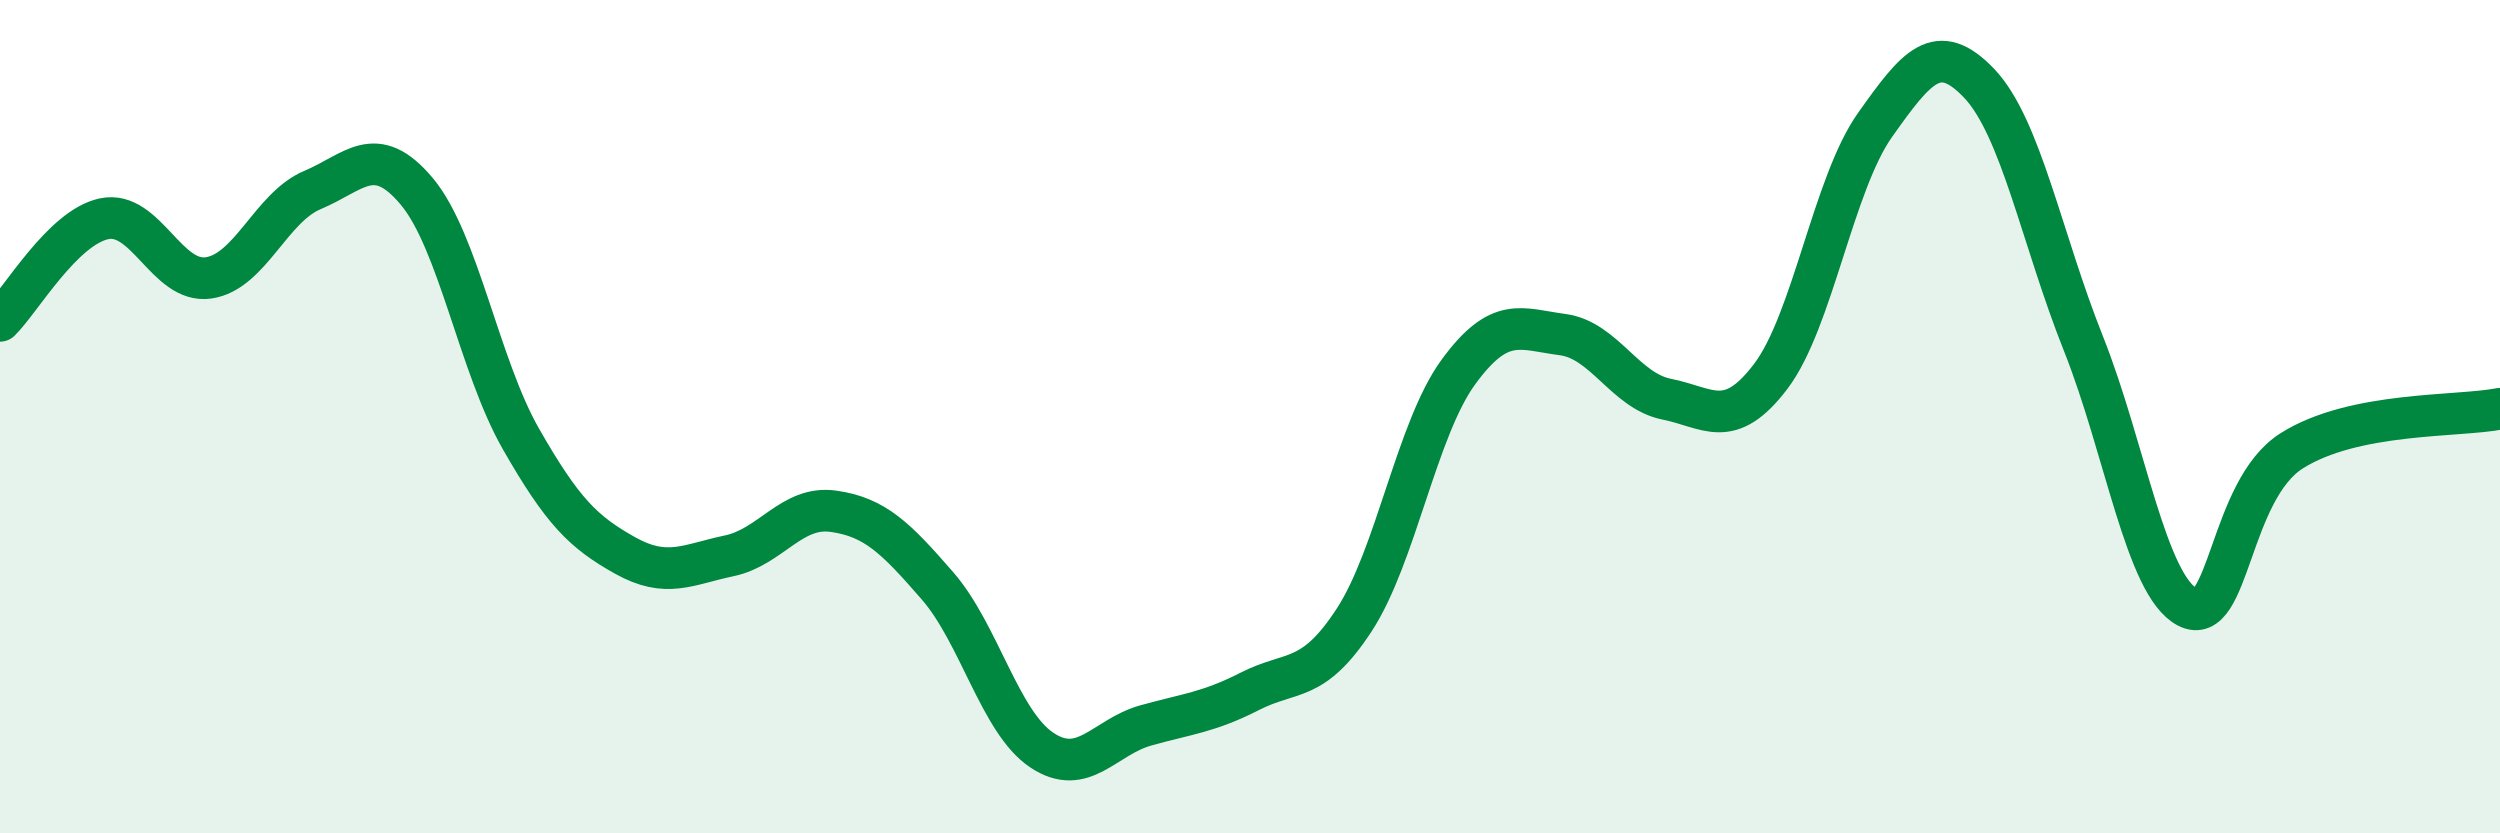
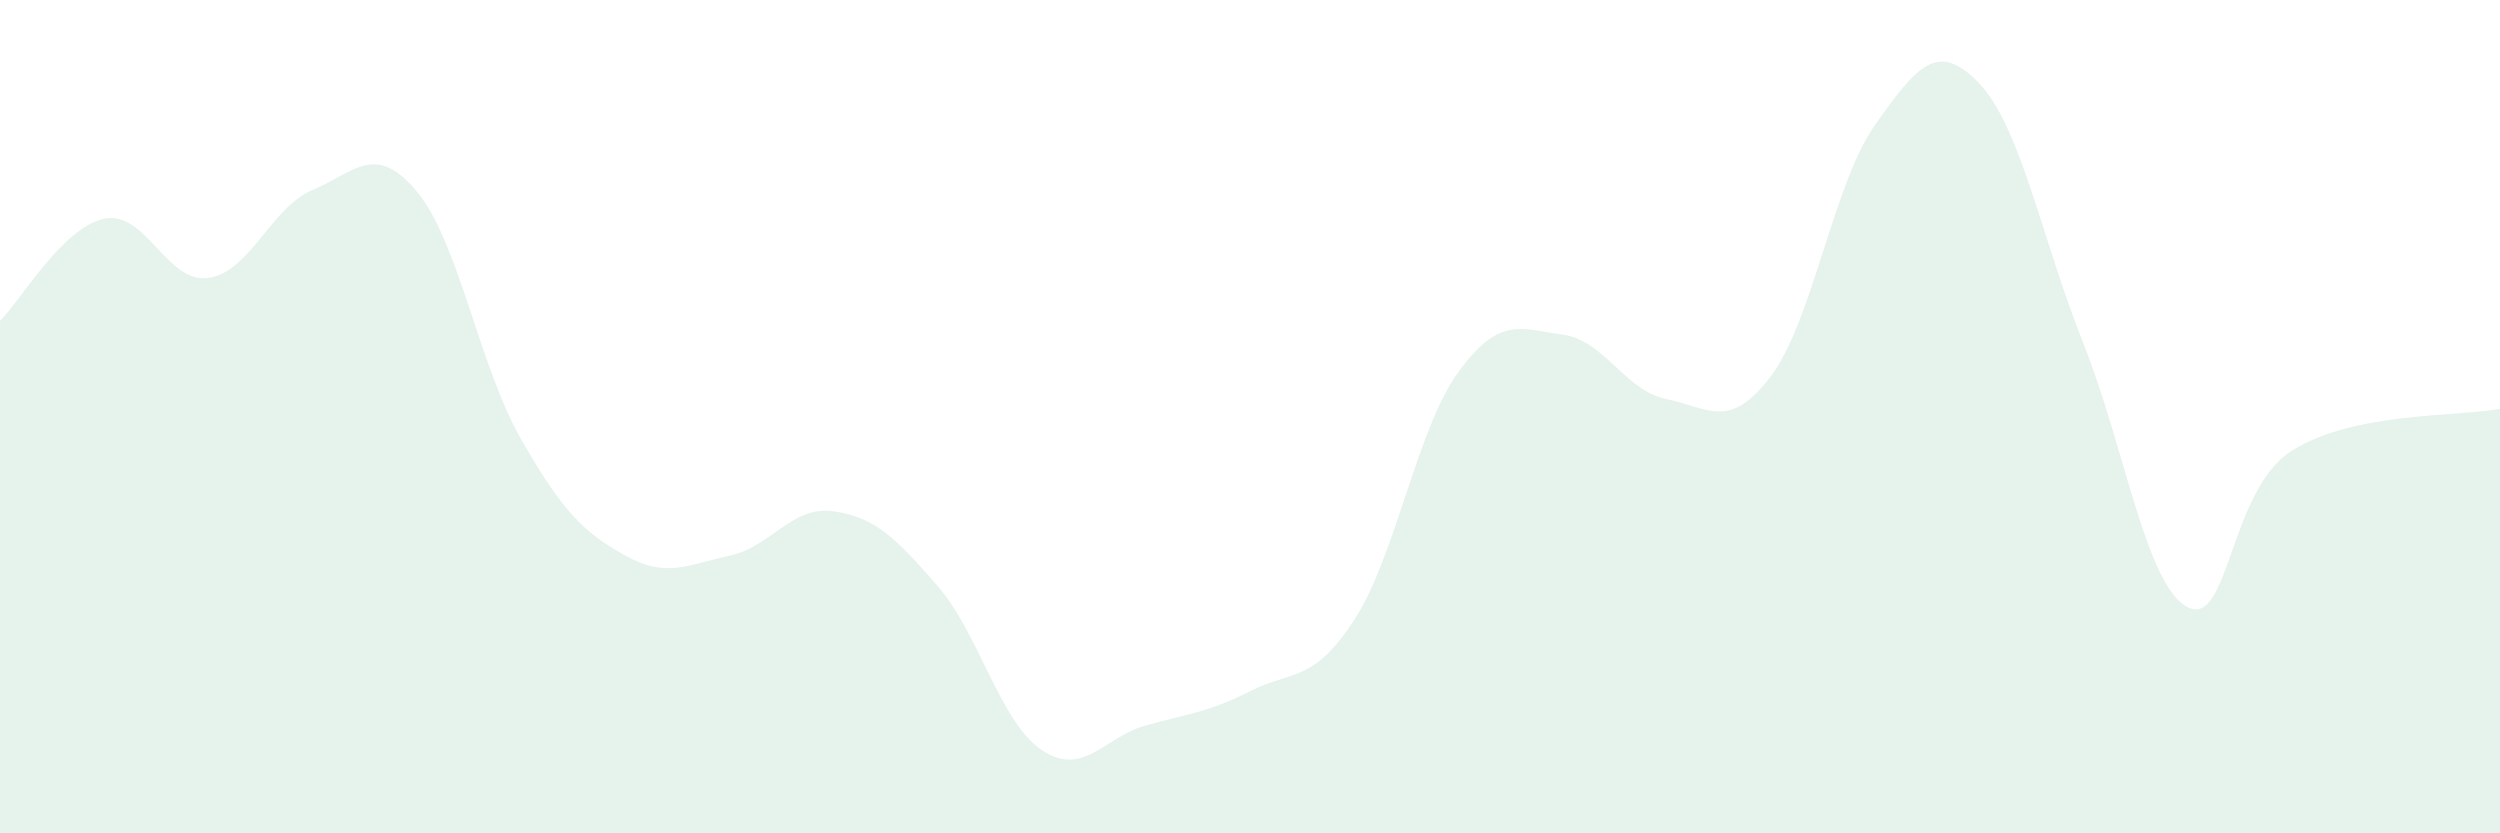
<svg xmlns="http://www.w3.org/2000/svg" width="60" height="20" viewBox="0 0 60 20">
  <path d="M 0,7.7 C 0.5,7.21 1.5,5.46 2.5,5.25 C 3.5,5.04 4,6.81 5,6.67 C 6,6.53 6.5,4.98 7.5,4.56 C 8.5,4.14 9,3.4 10,4.59 C 11,5.78 11.5,8.78 12.5,10.53 C 13.5,12.28 14,12.77 15,13.33 C 16,13.89 16.5,13.55 17.5,13.34 C 18.5,13.13 19,12.13 20,12.27 C 21,12.41 21.5,12.91 22.5,14.06 C 23.5,15.21 24,17.33 25,18 C 26,18.67 26.5,17.69 27.5,17.41 C 28.5,17.13 29,17.1 30,16.59 C 31,16.08 31.5,16.41 32.5,14.88 C 33.5,13.35 34,10.3 35,8.93 C 36,7.56 36.5,7.9 37.5,8.03 C 38.5,8.16 39,9.38 40,9.58 C 41,9.78 41.5,10.35 42.5,9.03 C 43.5,7.71 44,4.41 45,3 C 46,1.59 46.5,0.95 47.5,2 C 48.5,3.05 49,5.73 50,8.24 C 51,10.75 51.5,14.05 52.5,14.57 C 53.5,15.09 53.5,11.77 55,10.82 C 56.5,9.87 59,10.01 60,9.81L60 20L0 20Z" fill="#008740" opacity="0.1" stroke-linecap="round" stroke-linejoin="round" />
-   <path d="M 0,7.7 C 0.5,7.21 1.5,5.46 2.5,5.25 C 3.5,5.04 4,6.81 5,6.67 C 6,6.53 6.5,4.98 7.5,4.56 C 8.5,4.14 9,3.4 10,4.59 C 11,5.78 11.5,8.78 12.5,10.53 C 13.5,12.28 14,12.77 15,13.33 C 16,13.89 16.5,13.55 17.5,13.34 C 18.5,13.13 19,12.13 20,12.27 C 21,12.41 21.5,12.91 22.5,14.06 C 23.5,15.21 24,17.33 25,18 C 26,18.67 26.5,17.69 27.5,17.41 C 28.5,17.13 29,17.1 30,16.59 C 31,16.08 31.5,16.41 32.5,14.88 C 33.5,13.35 34,10.3 35,8.93 C 36,7.56 36.5,7.9 37.5,8.03 C 38.5,8.16 39,9.38 40,9.58 C 41,9.78 41.5,10.35 42.5,9.03 C 43.5,7.71 44,4.41 45,3 C 46,1.59 46.5,0.95 47.5,2 C 48.5,3.05 49,5.73 50,8.24 C 51,10.75 51.5,14.05 52.5,14.57 C 53.5,15.09 53.5,11.77 55,10.82 C 56.5,9.87 59,10.01 60,9.81" stroke="#008740" stroke-width="1" fill="none" stroke-linecap="round" stroke-linejoin="round" />
</svg>